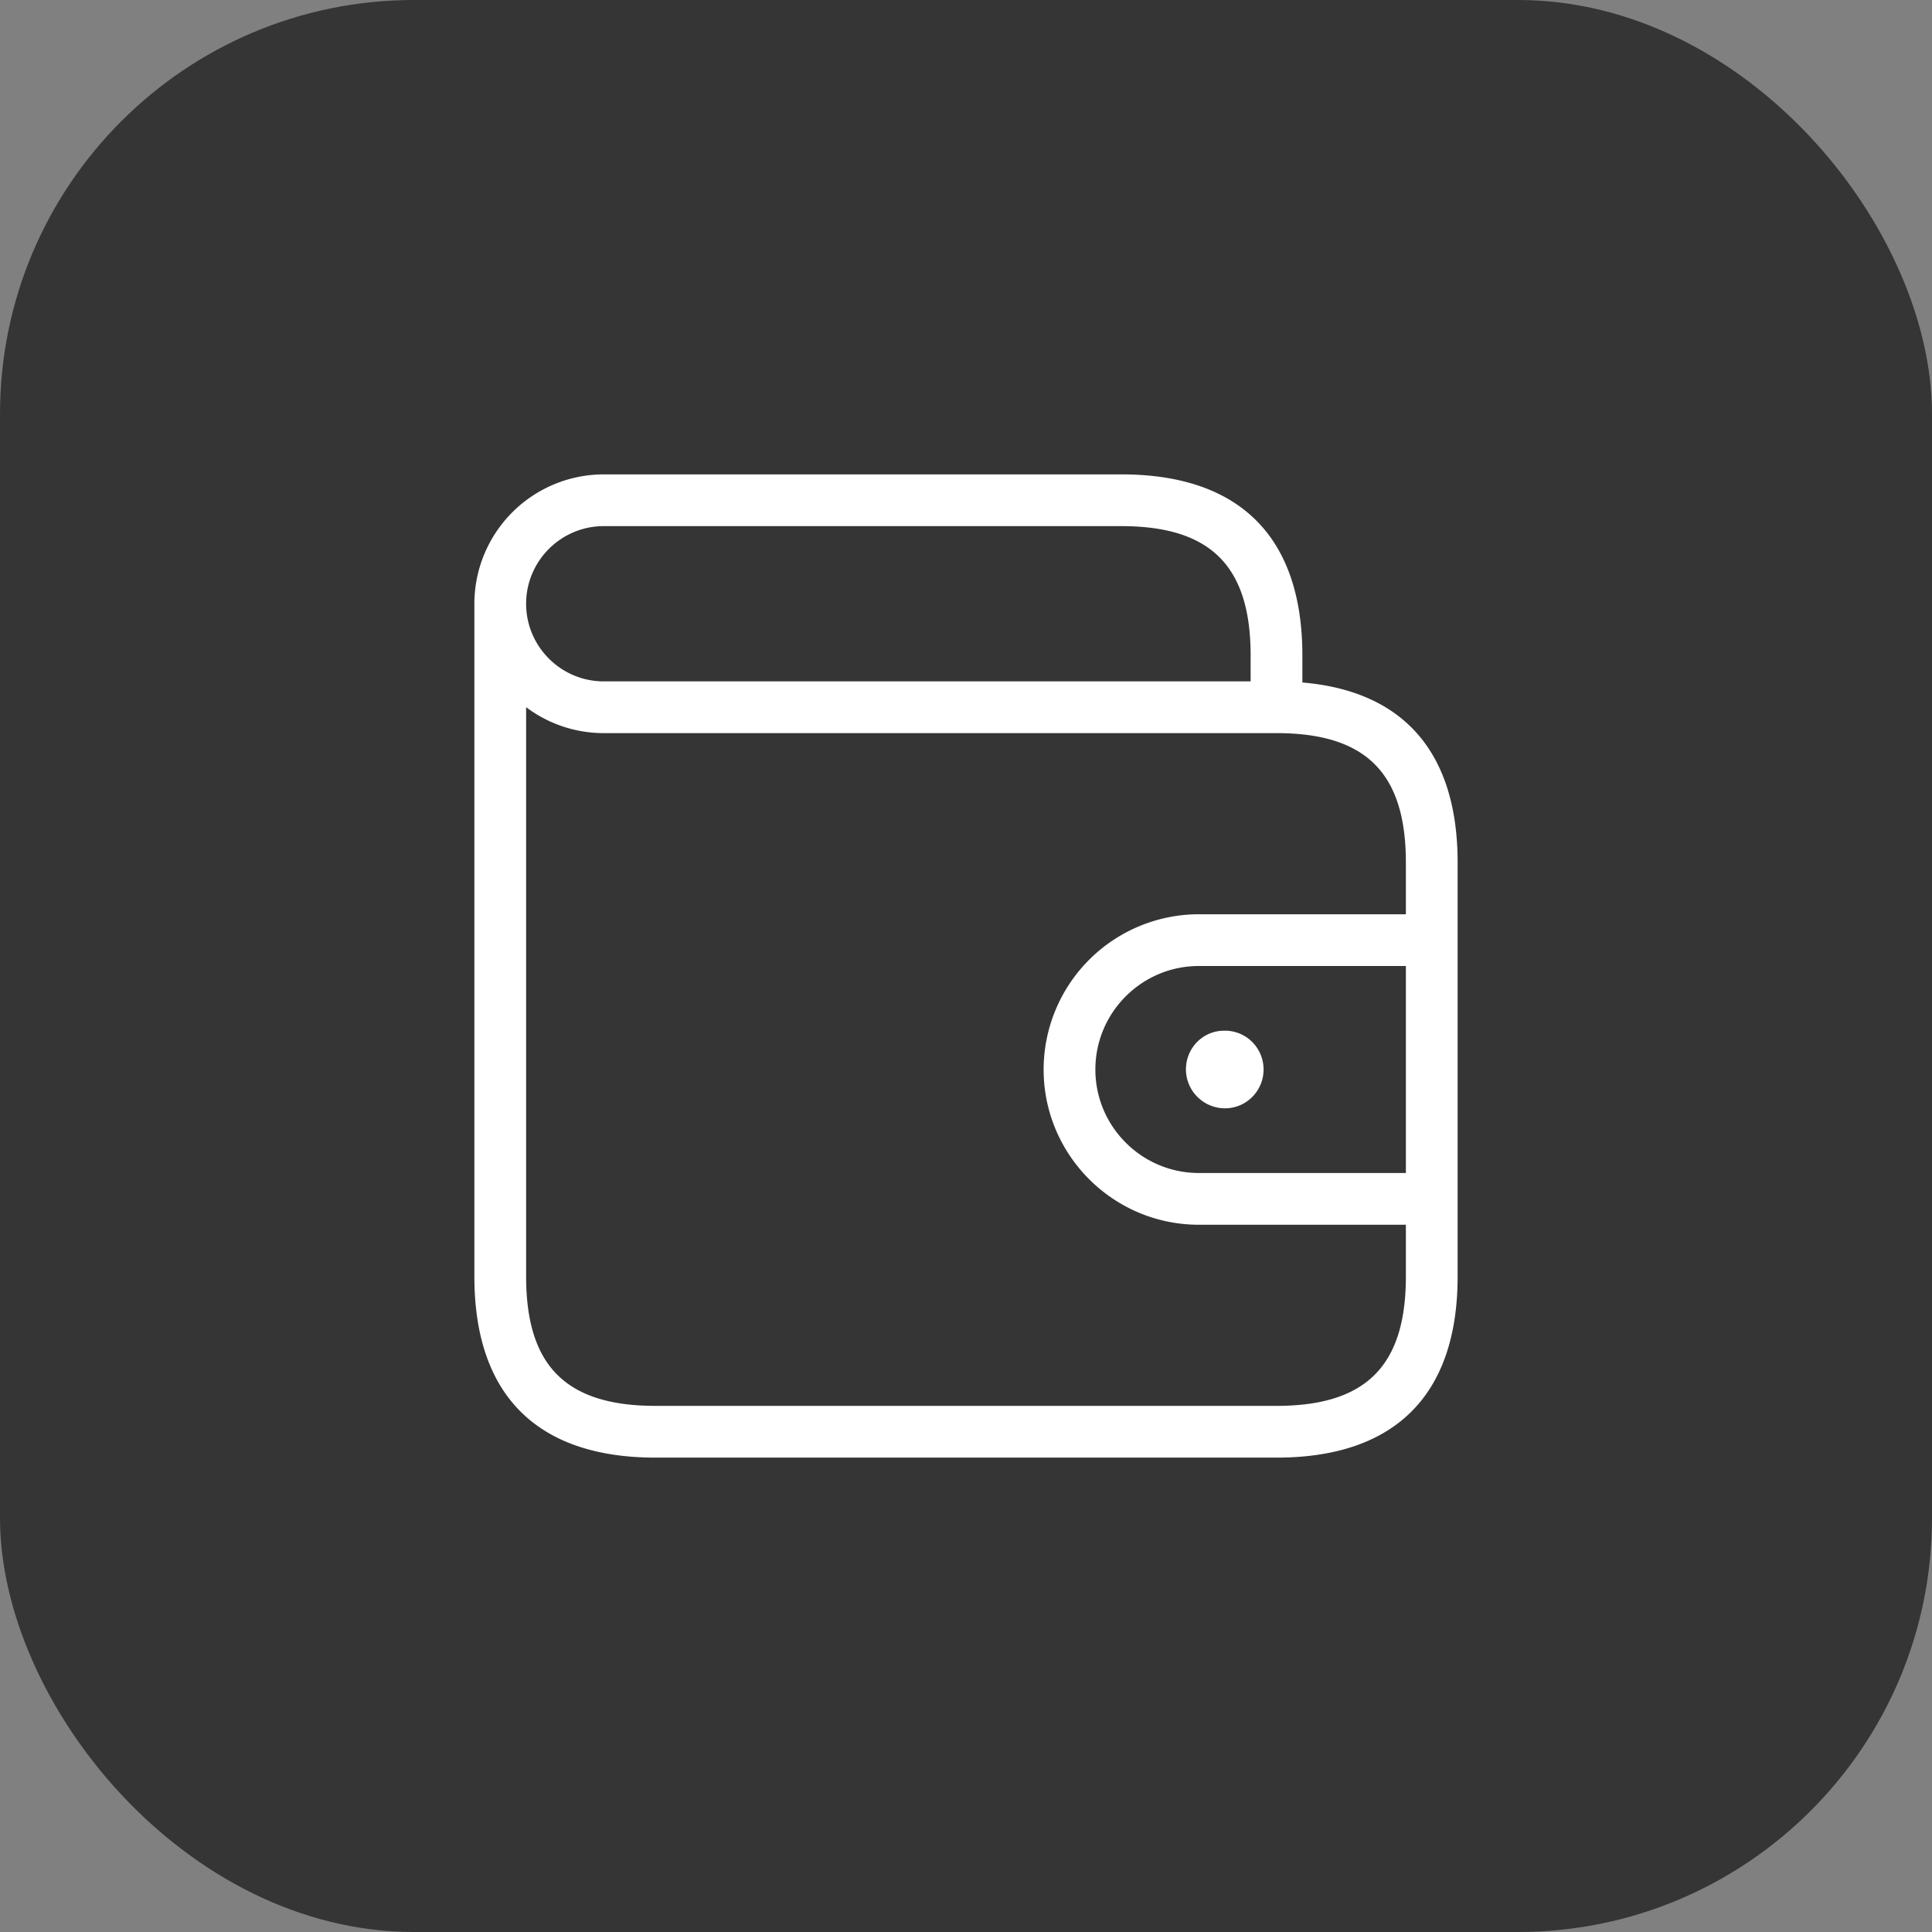
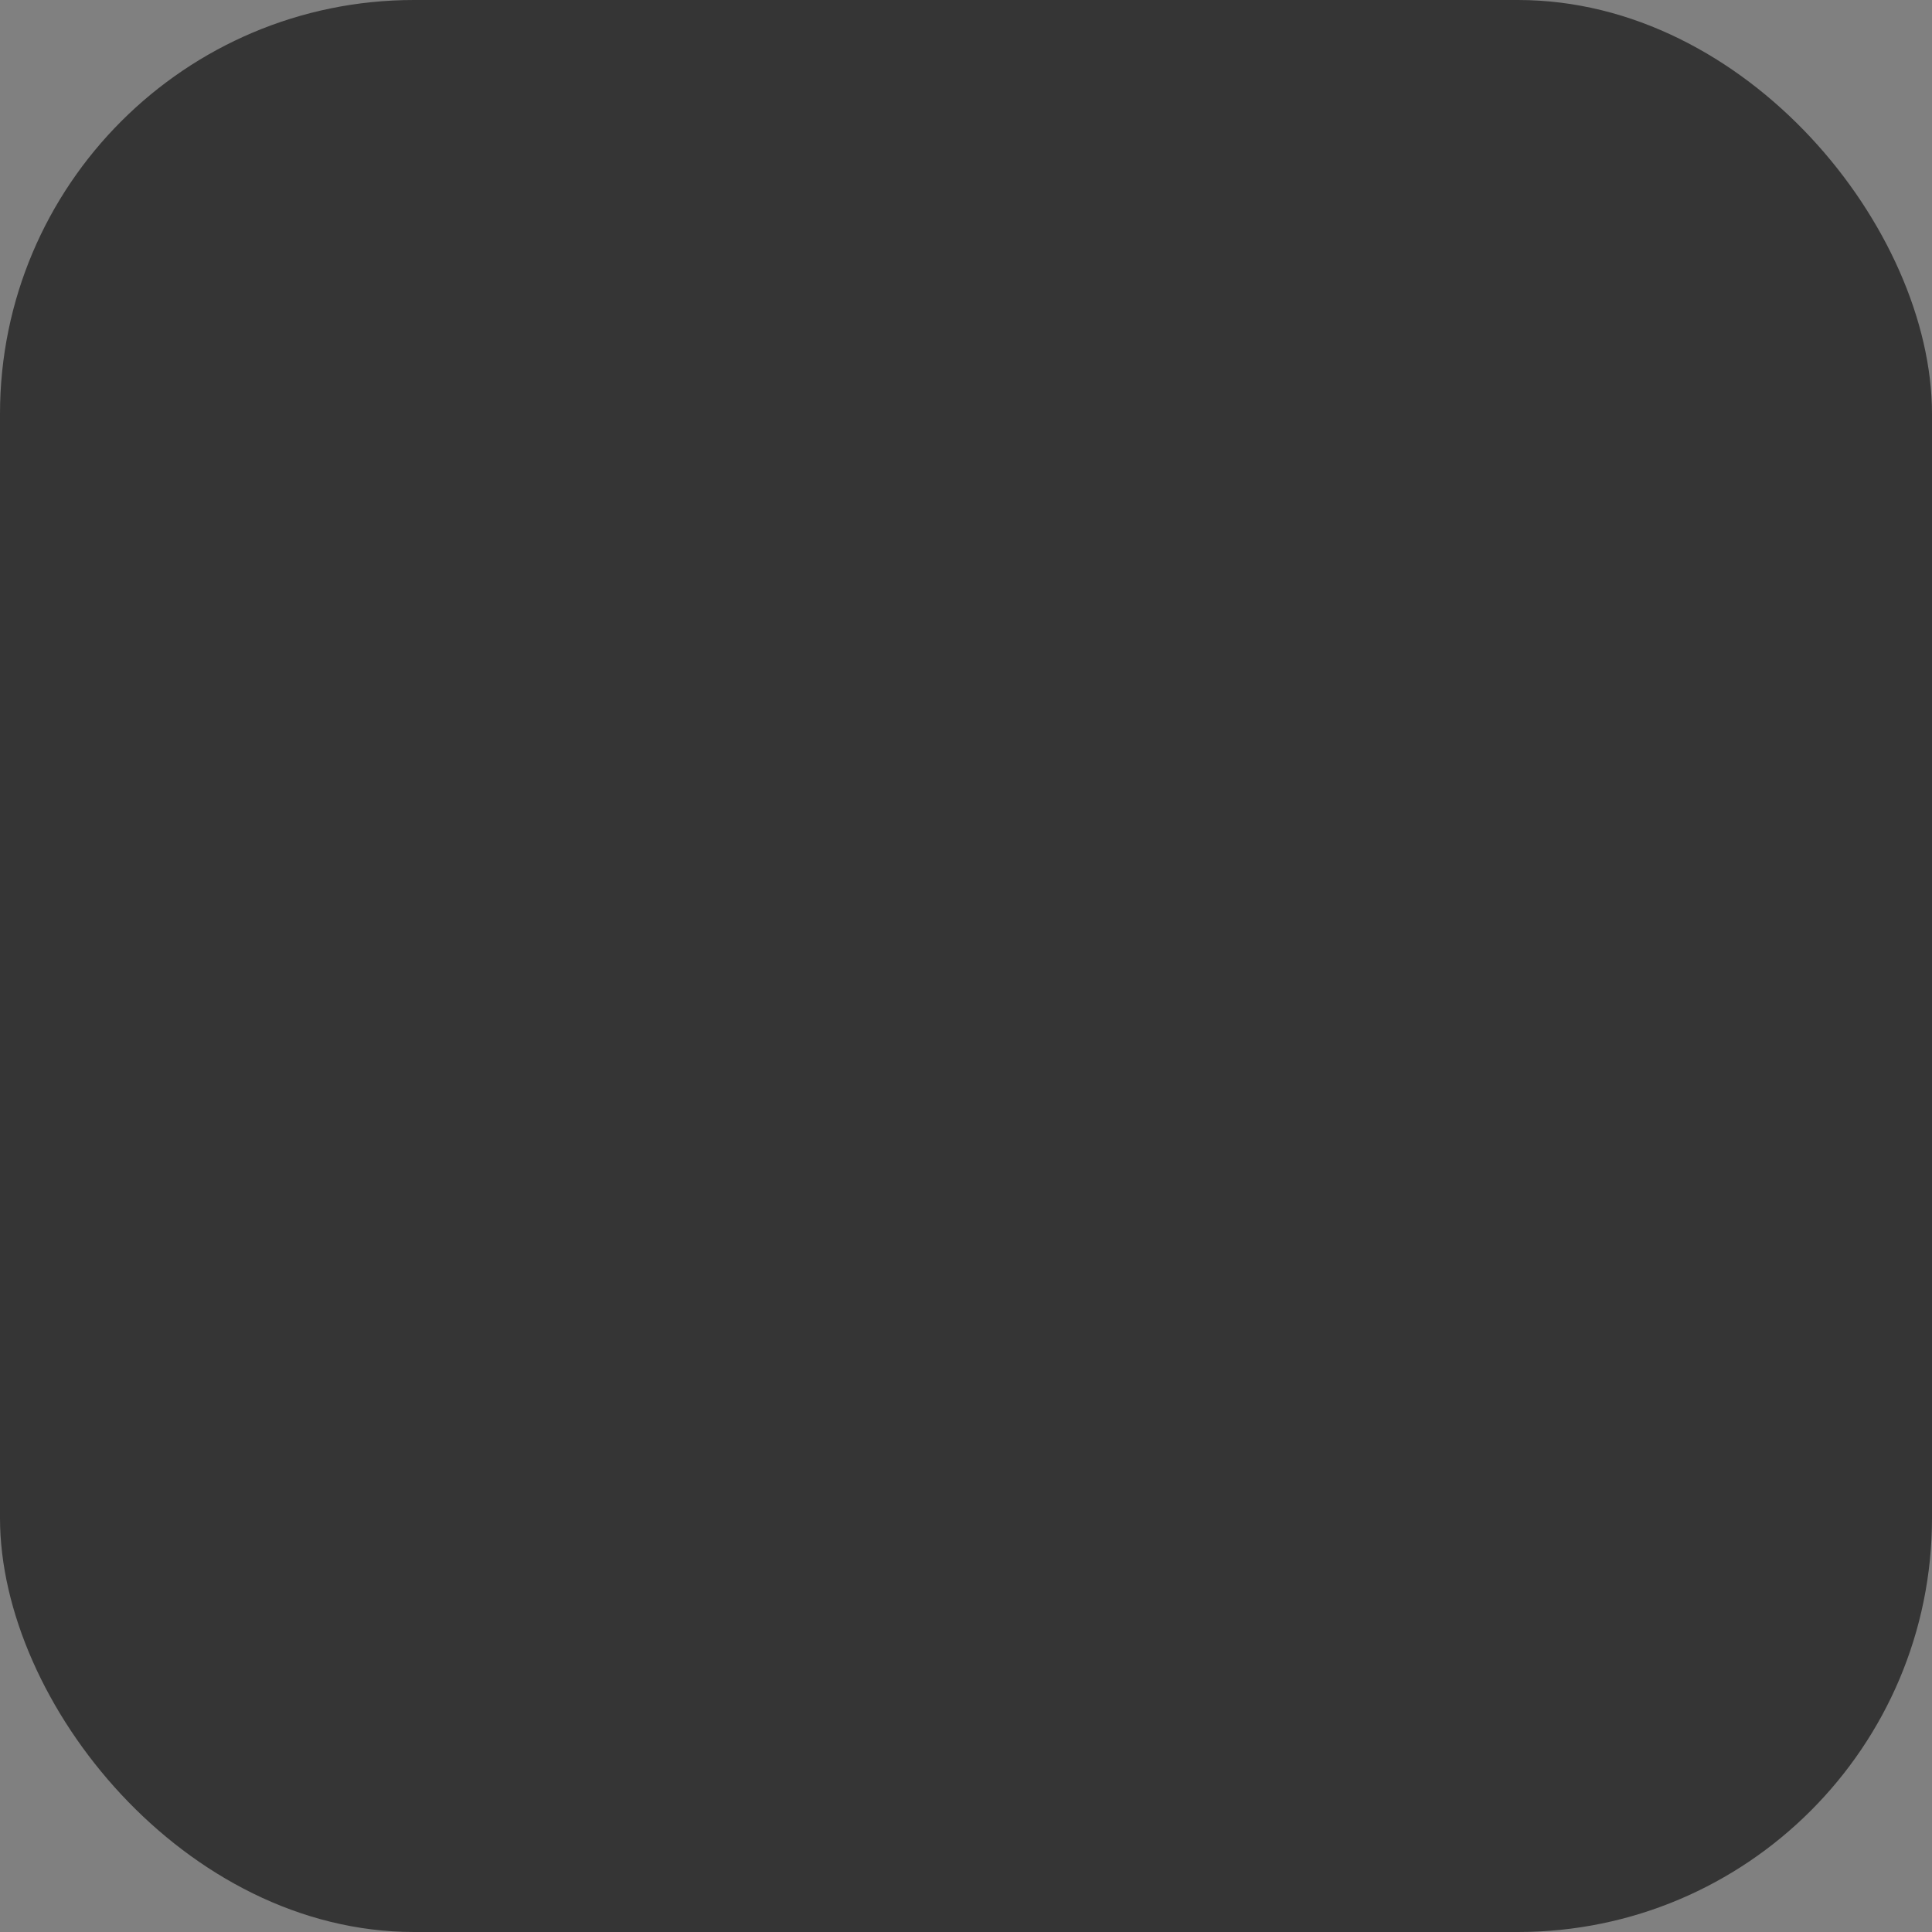
<svg xmlns="http://www.w3.org/2000/svg" width="56" height="56" viewBox="0 0 56 56" fill="none">
  <rect x="0" y="0" width="56" height="56" fill="#808080" stroke="none" />
  <rect width="56" height="56" rx="12" fill="#353535" />
-   <path d="M37.75 19.782V19c0-3.435-1.815-5.25-5.25-5.25h-15a3.754 3.754 0 0 0-3.75 3.75V37c0 3.435 1.815 5.25 5.25 5.25h18c3.435 0 5.25-1.815 5.25-5.25V25c0-3.175-1.551-4.966-4.5-5.218Zm3 14.218h-6c-1.654 0-3-1.346-3-3s1.346-3 3-3h6v6ZM17.5 15.25h15c2.593 0 3.75 1.157 3.75 3.75v.75H17.5c-1.24 0-2.25-1.01-2.25-2.25s1.01-2.25 2.25-2.25ZM37 40.75H19c-2.593 0-3.75-1.157-3.75-3.75V20.498a3.737 3.737 0 0 0 2.25.752H37c2.593 0 3.75 1.157 3.75 3.75v1.5h-6a4.505 4.505 0 0 0-4.5 4.5c0 2.481 2.019 4.5 4.5 4.5h6V37c0 2.593-1.157 3.75-3.75 3.75Zm-1.517-10.875h.023c.62 0 1.119.503 1.119 1.125s-.501 1.125-1.119 1.125A1.132 1.132 0 0 1 34.375 31c0-.622.49-1.125 1.108-1.125Z" fill="#fff" />
</svg>